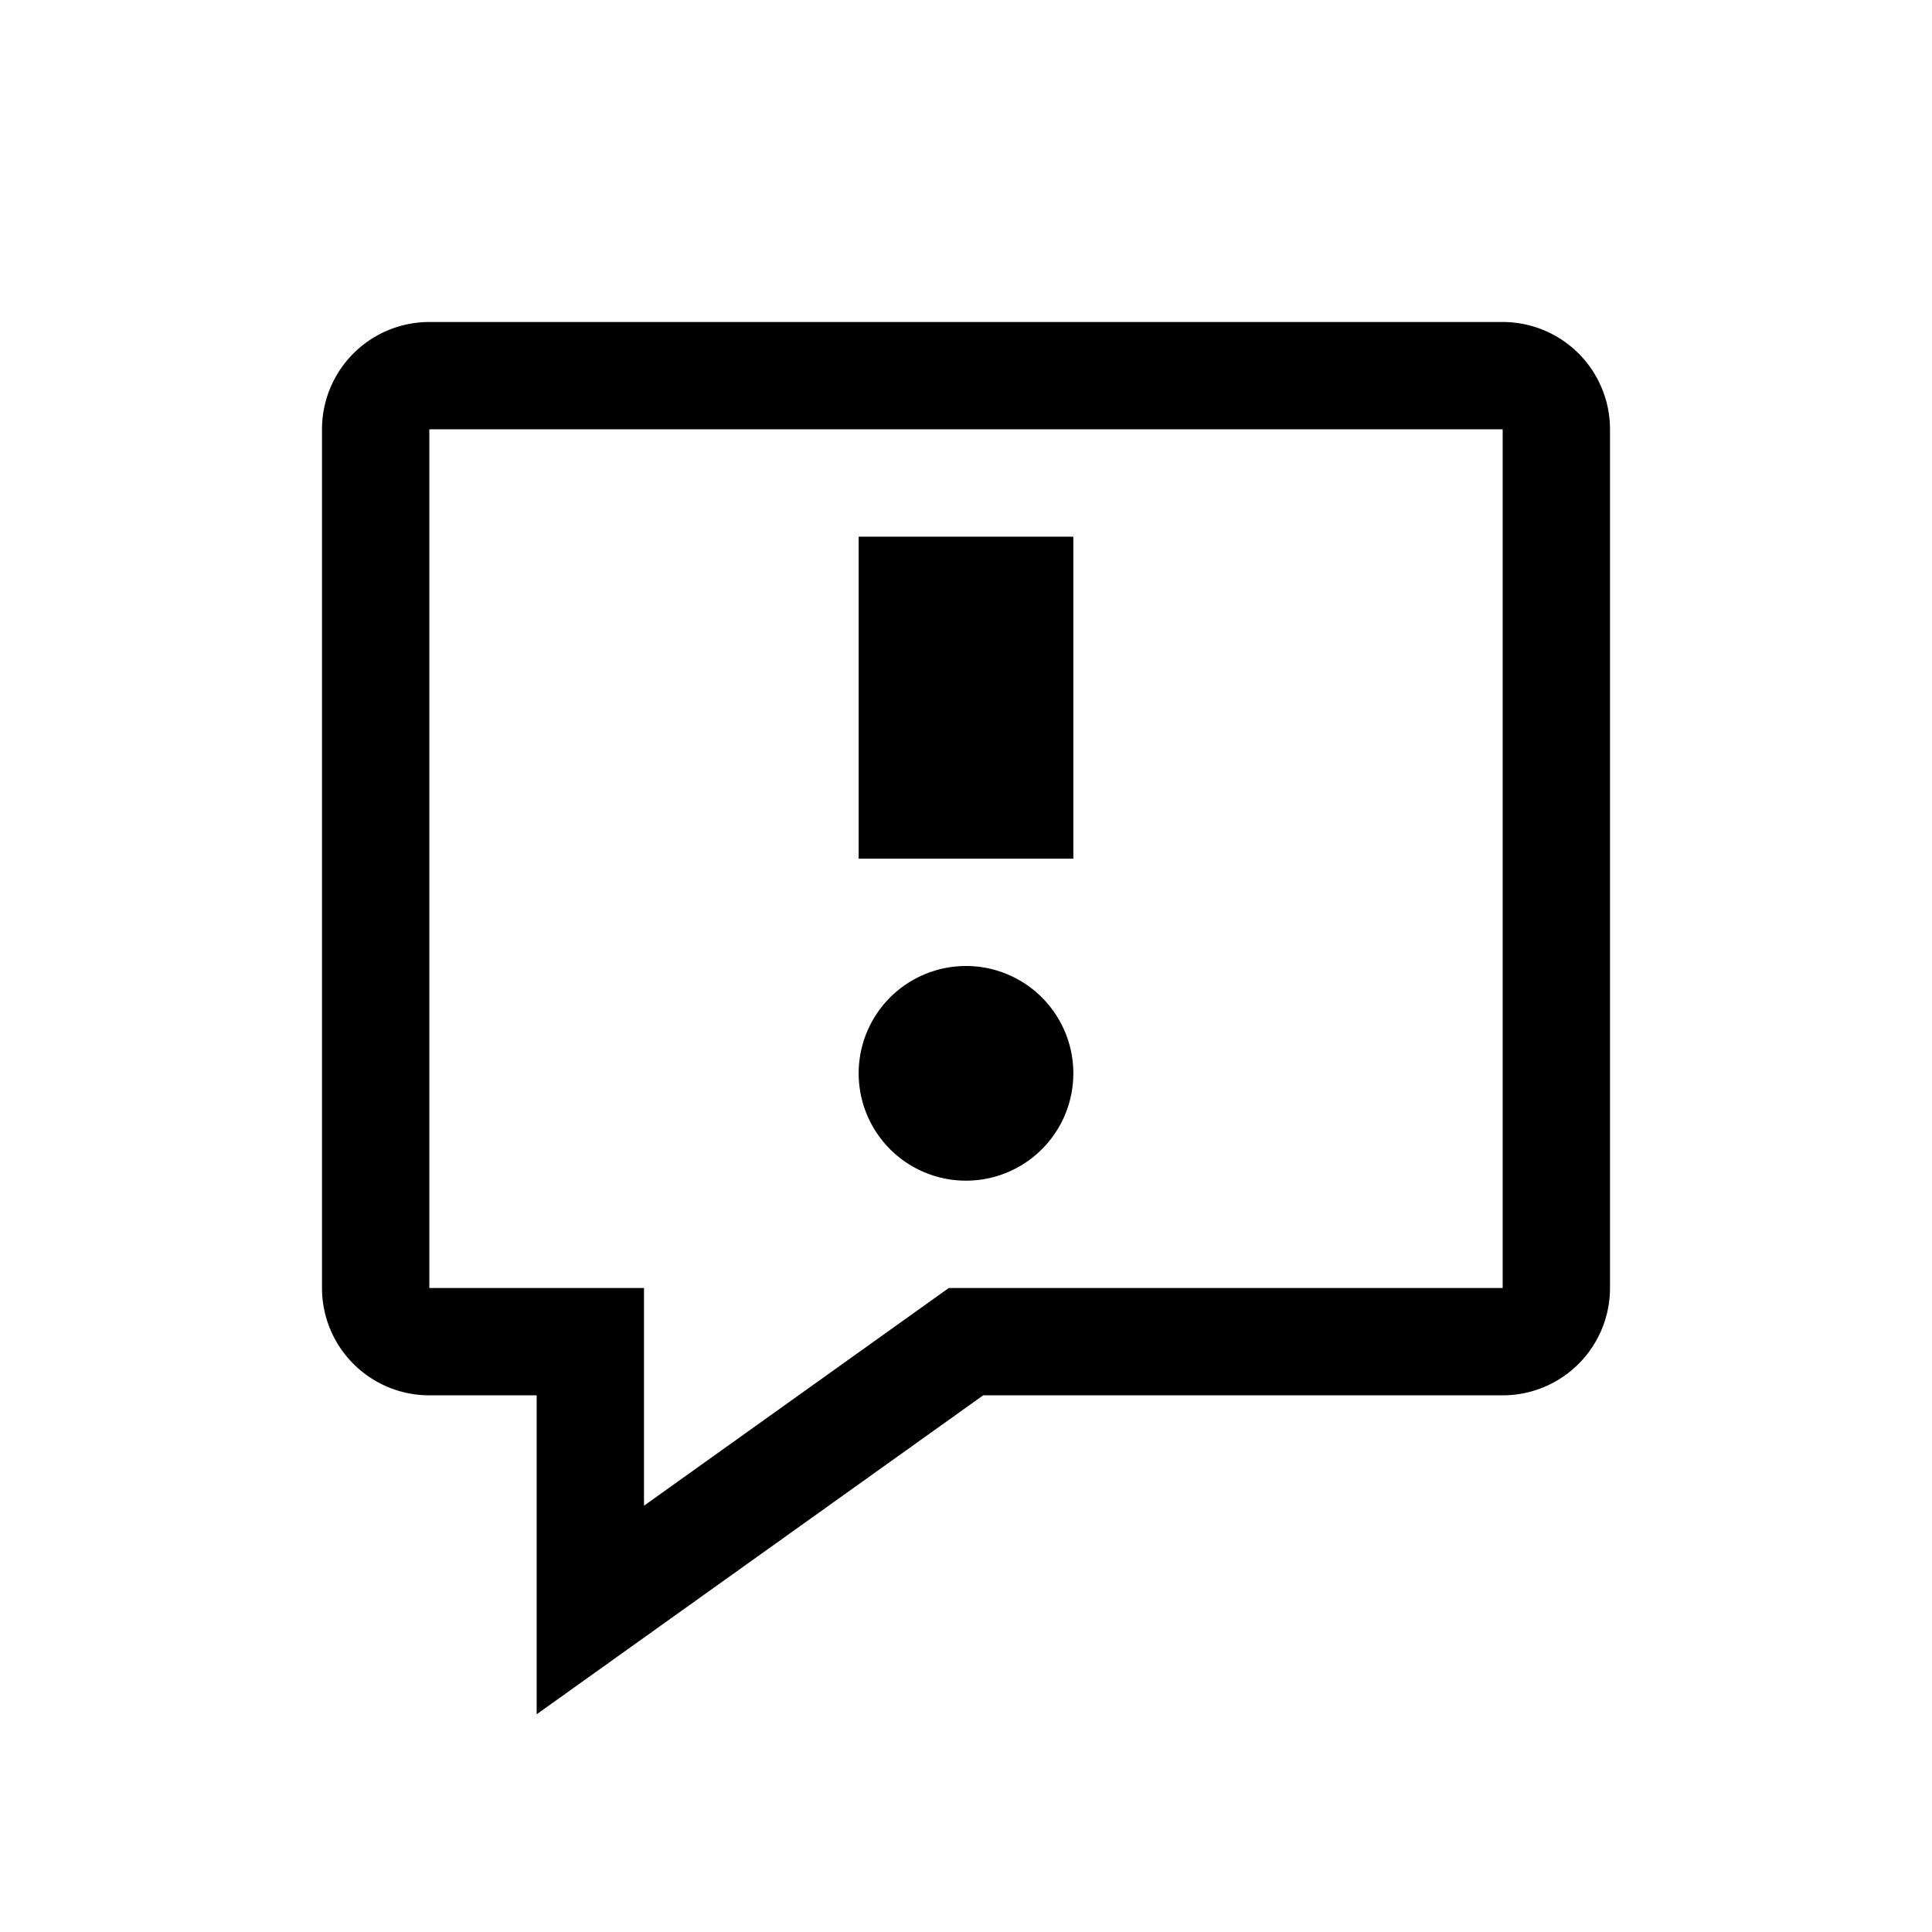
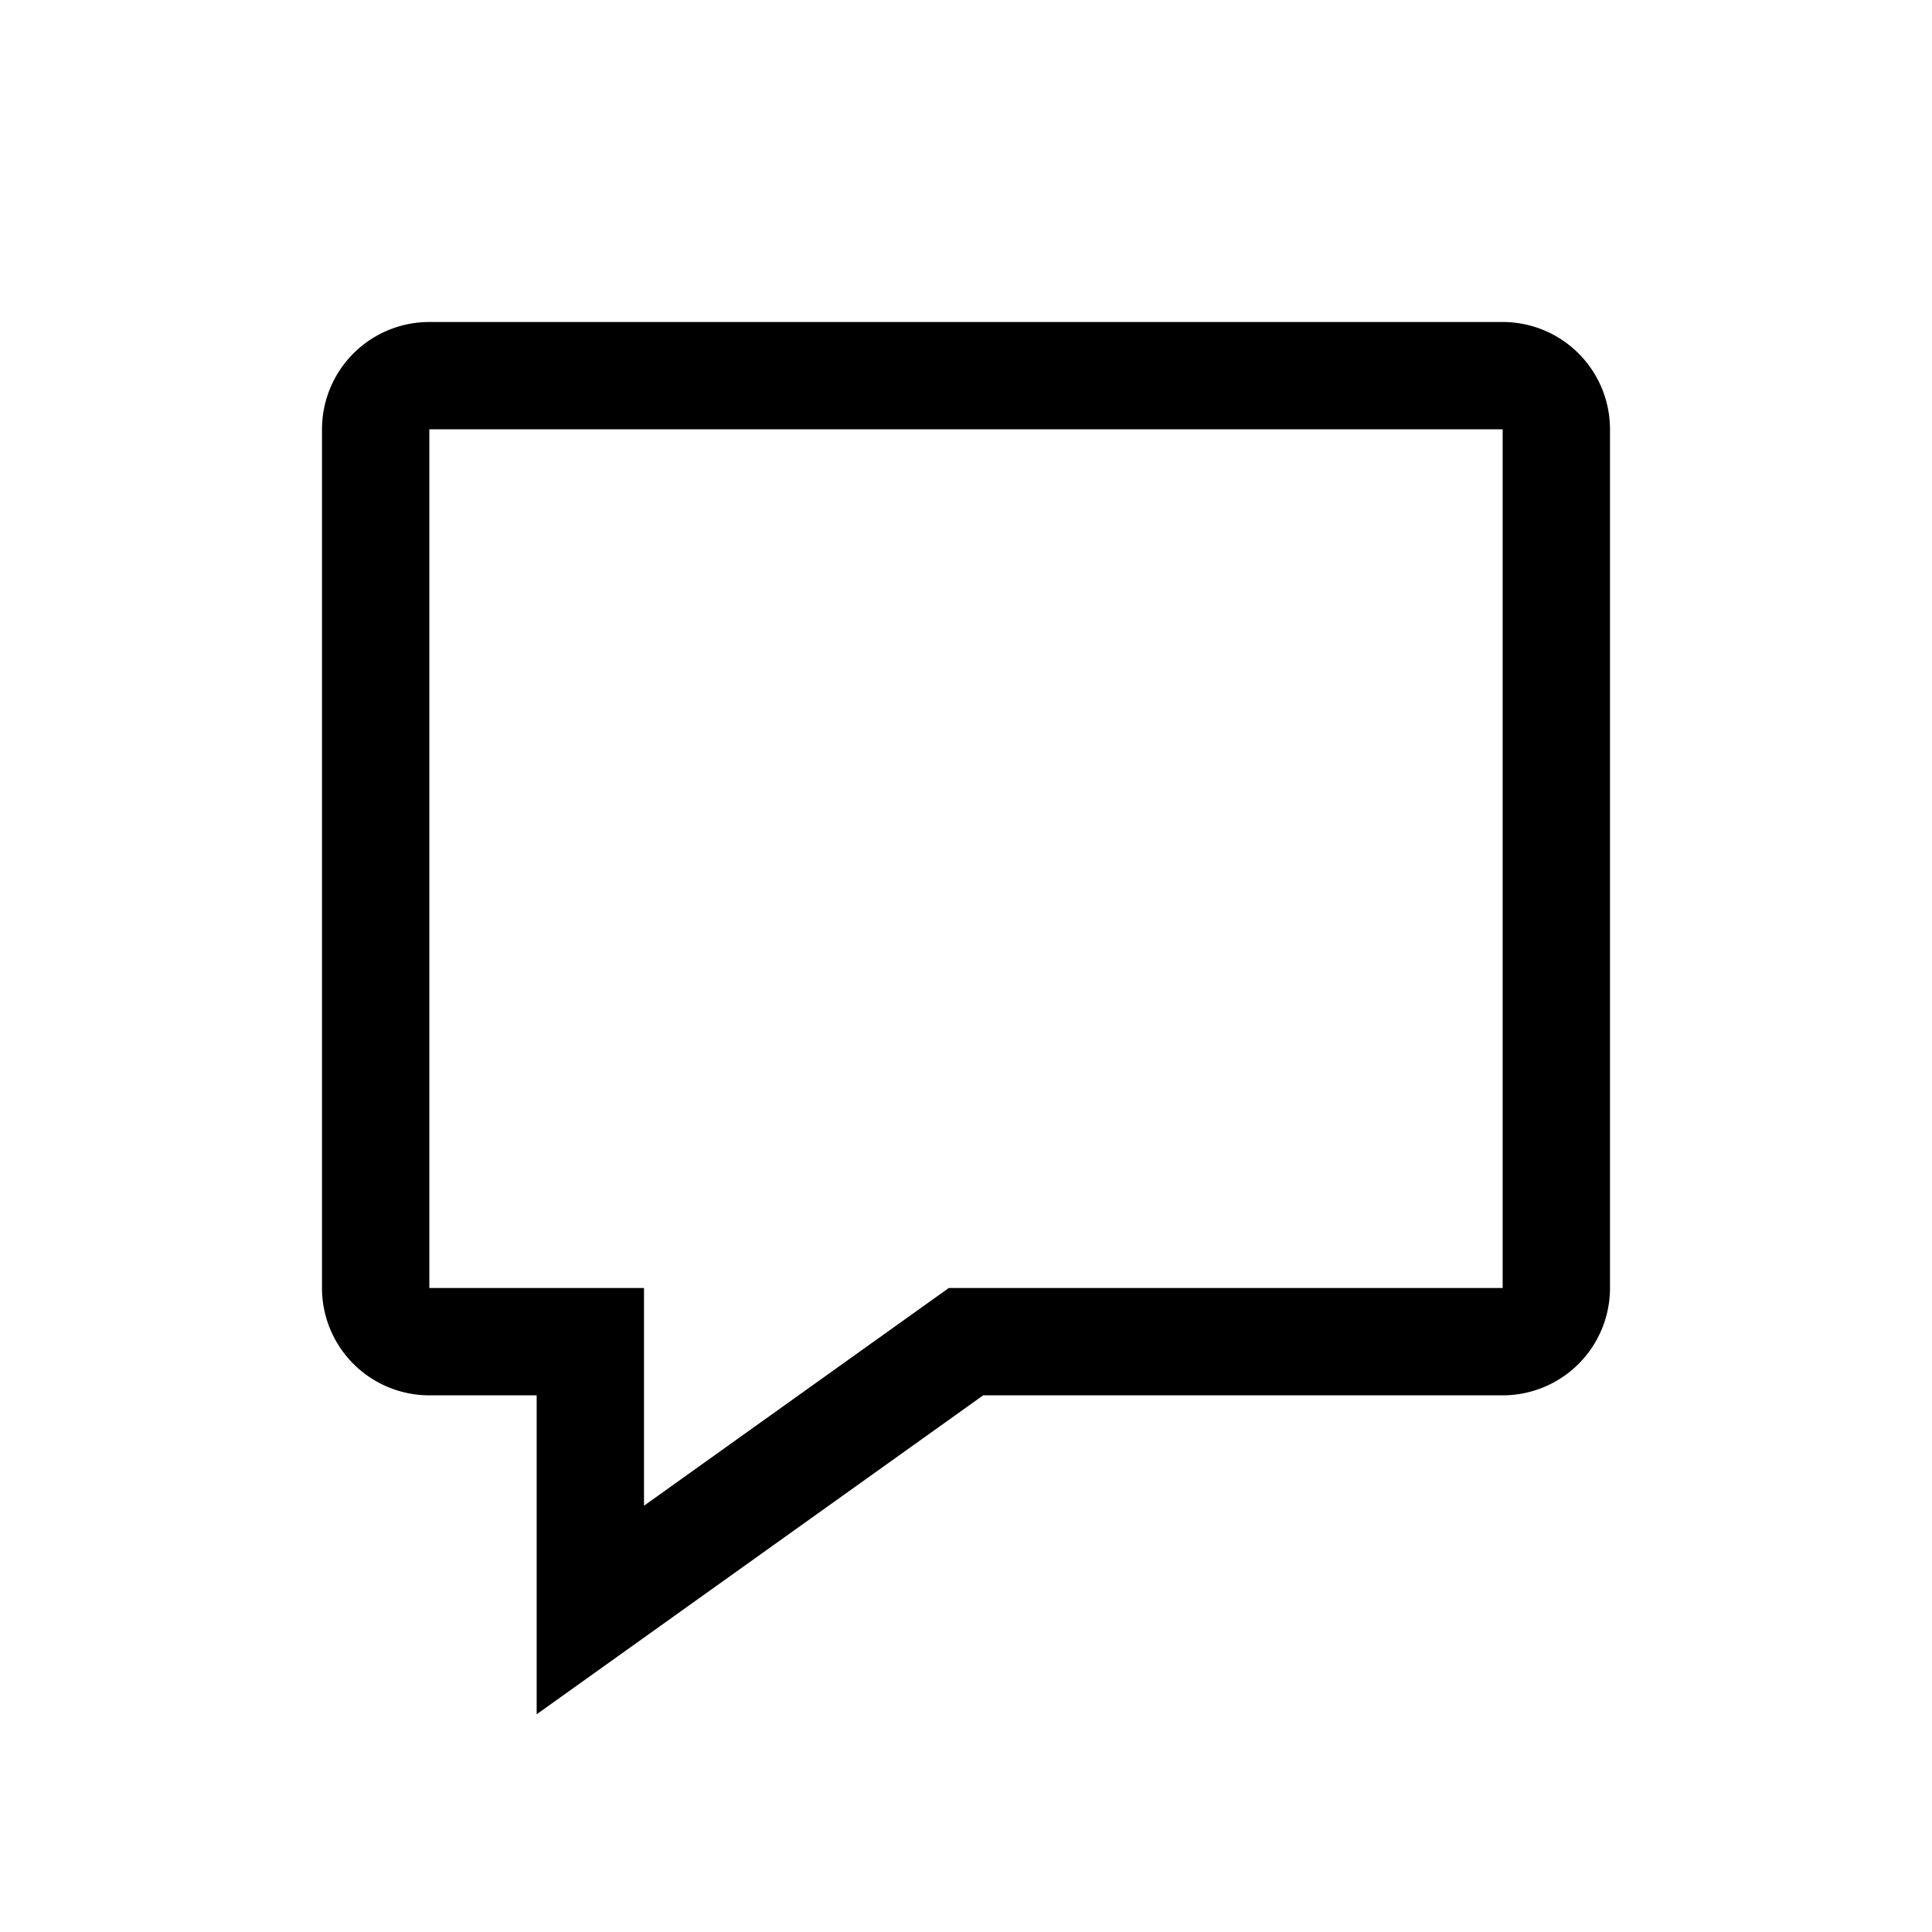
<svg xmlns="http://www.w3.org/2000/svg" viewBox="0 0 18 18">
  <path style="fill: none; stroke: black" d="M4 3.5 A0.5 0.5 0 0 0 3.5 4 L3.5 12 A0.5 0.5 0 0 0 4 12.5 L5.5 12.5 5.5 15 9 12.5 14 12.5 A0.5 0.5 0 0 0 14.5 12 L14.5 4 A0.5 0.5 0 0 0 14 3.5 Z" />
-   <path d="M8 5 L10 5 10 8 8 8 Z M8 10 A1 1 0 0 0 10 10 1 1 0 0 0 8 10" />
</svg>